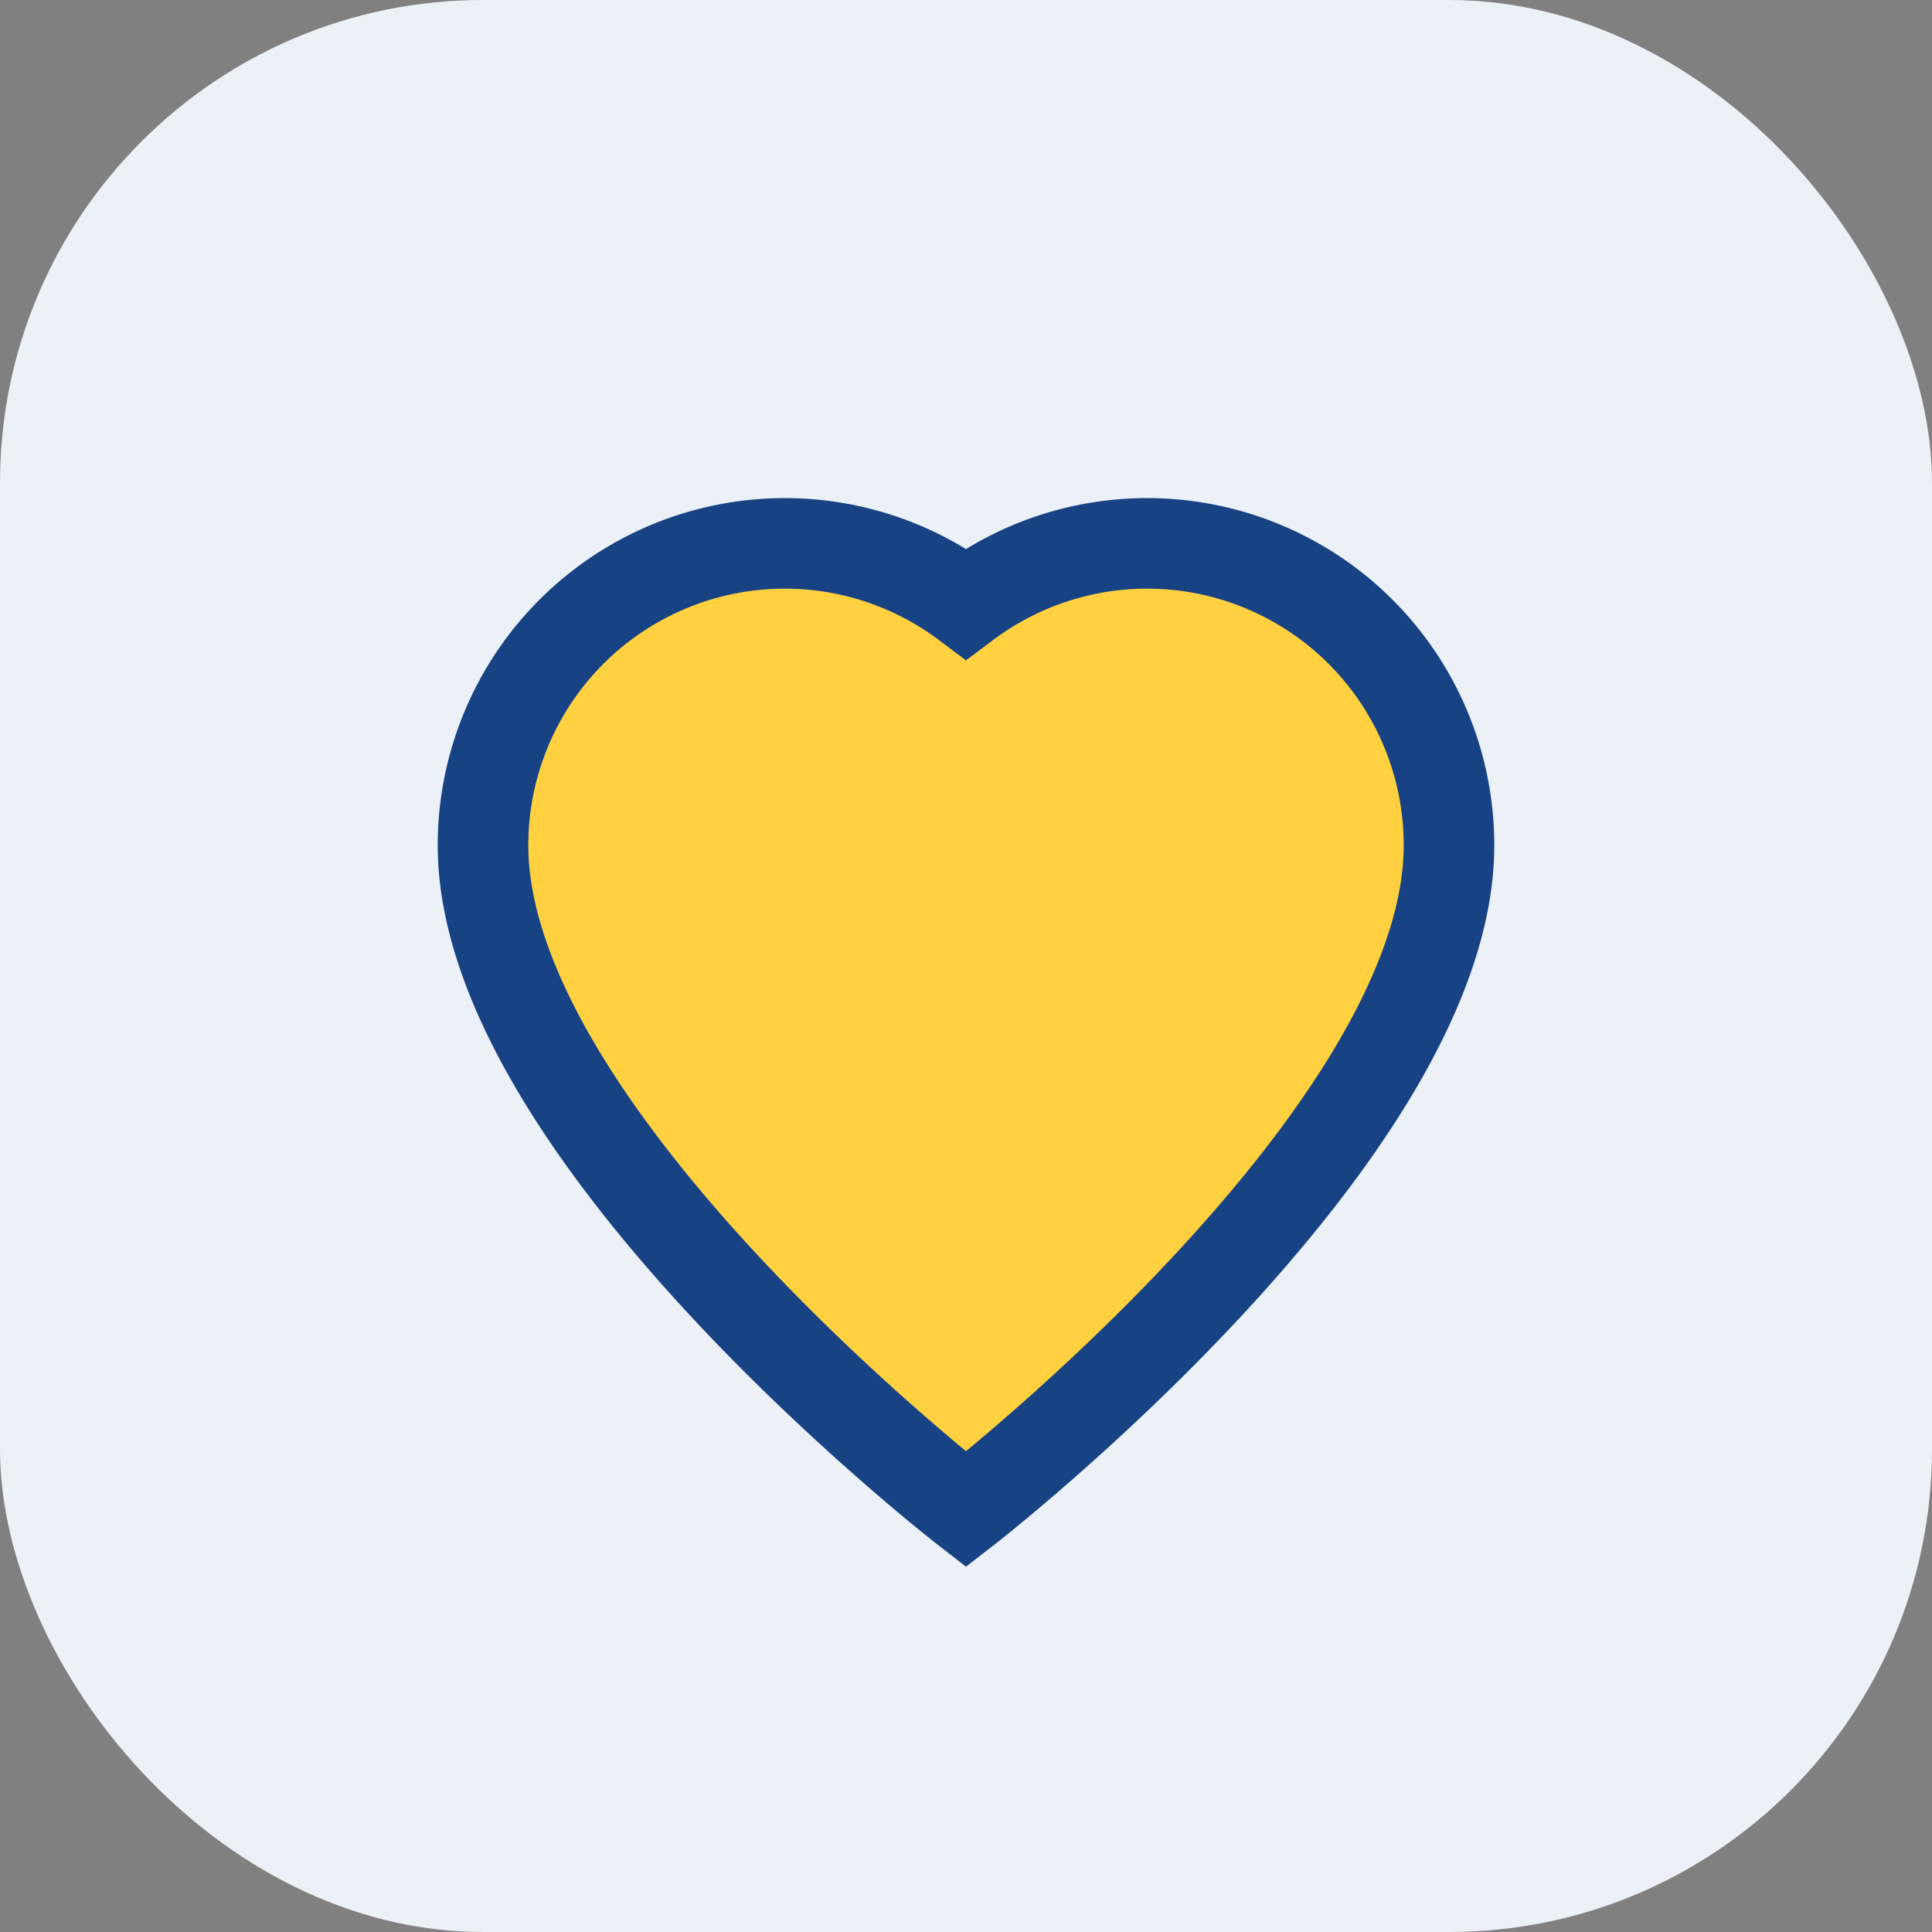
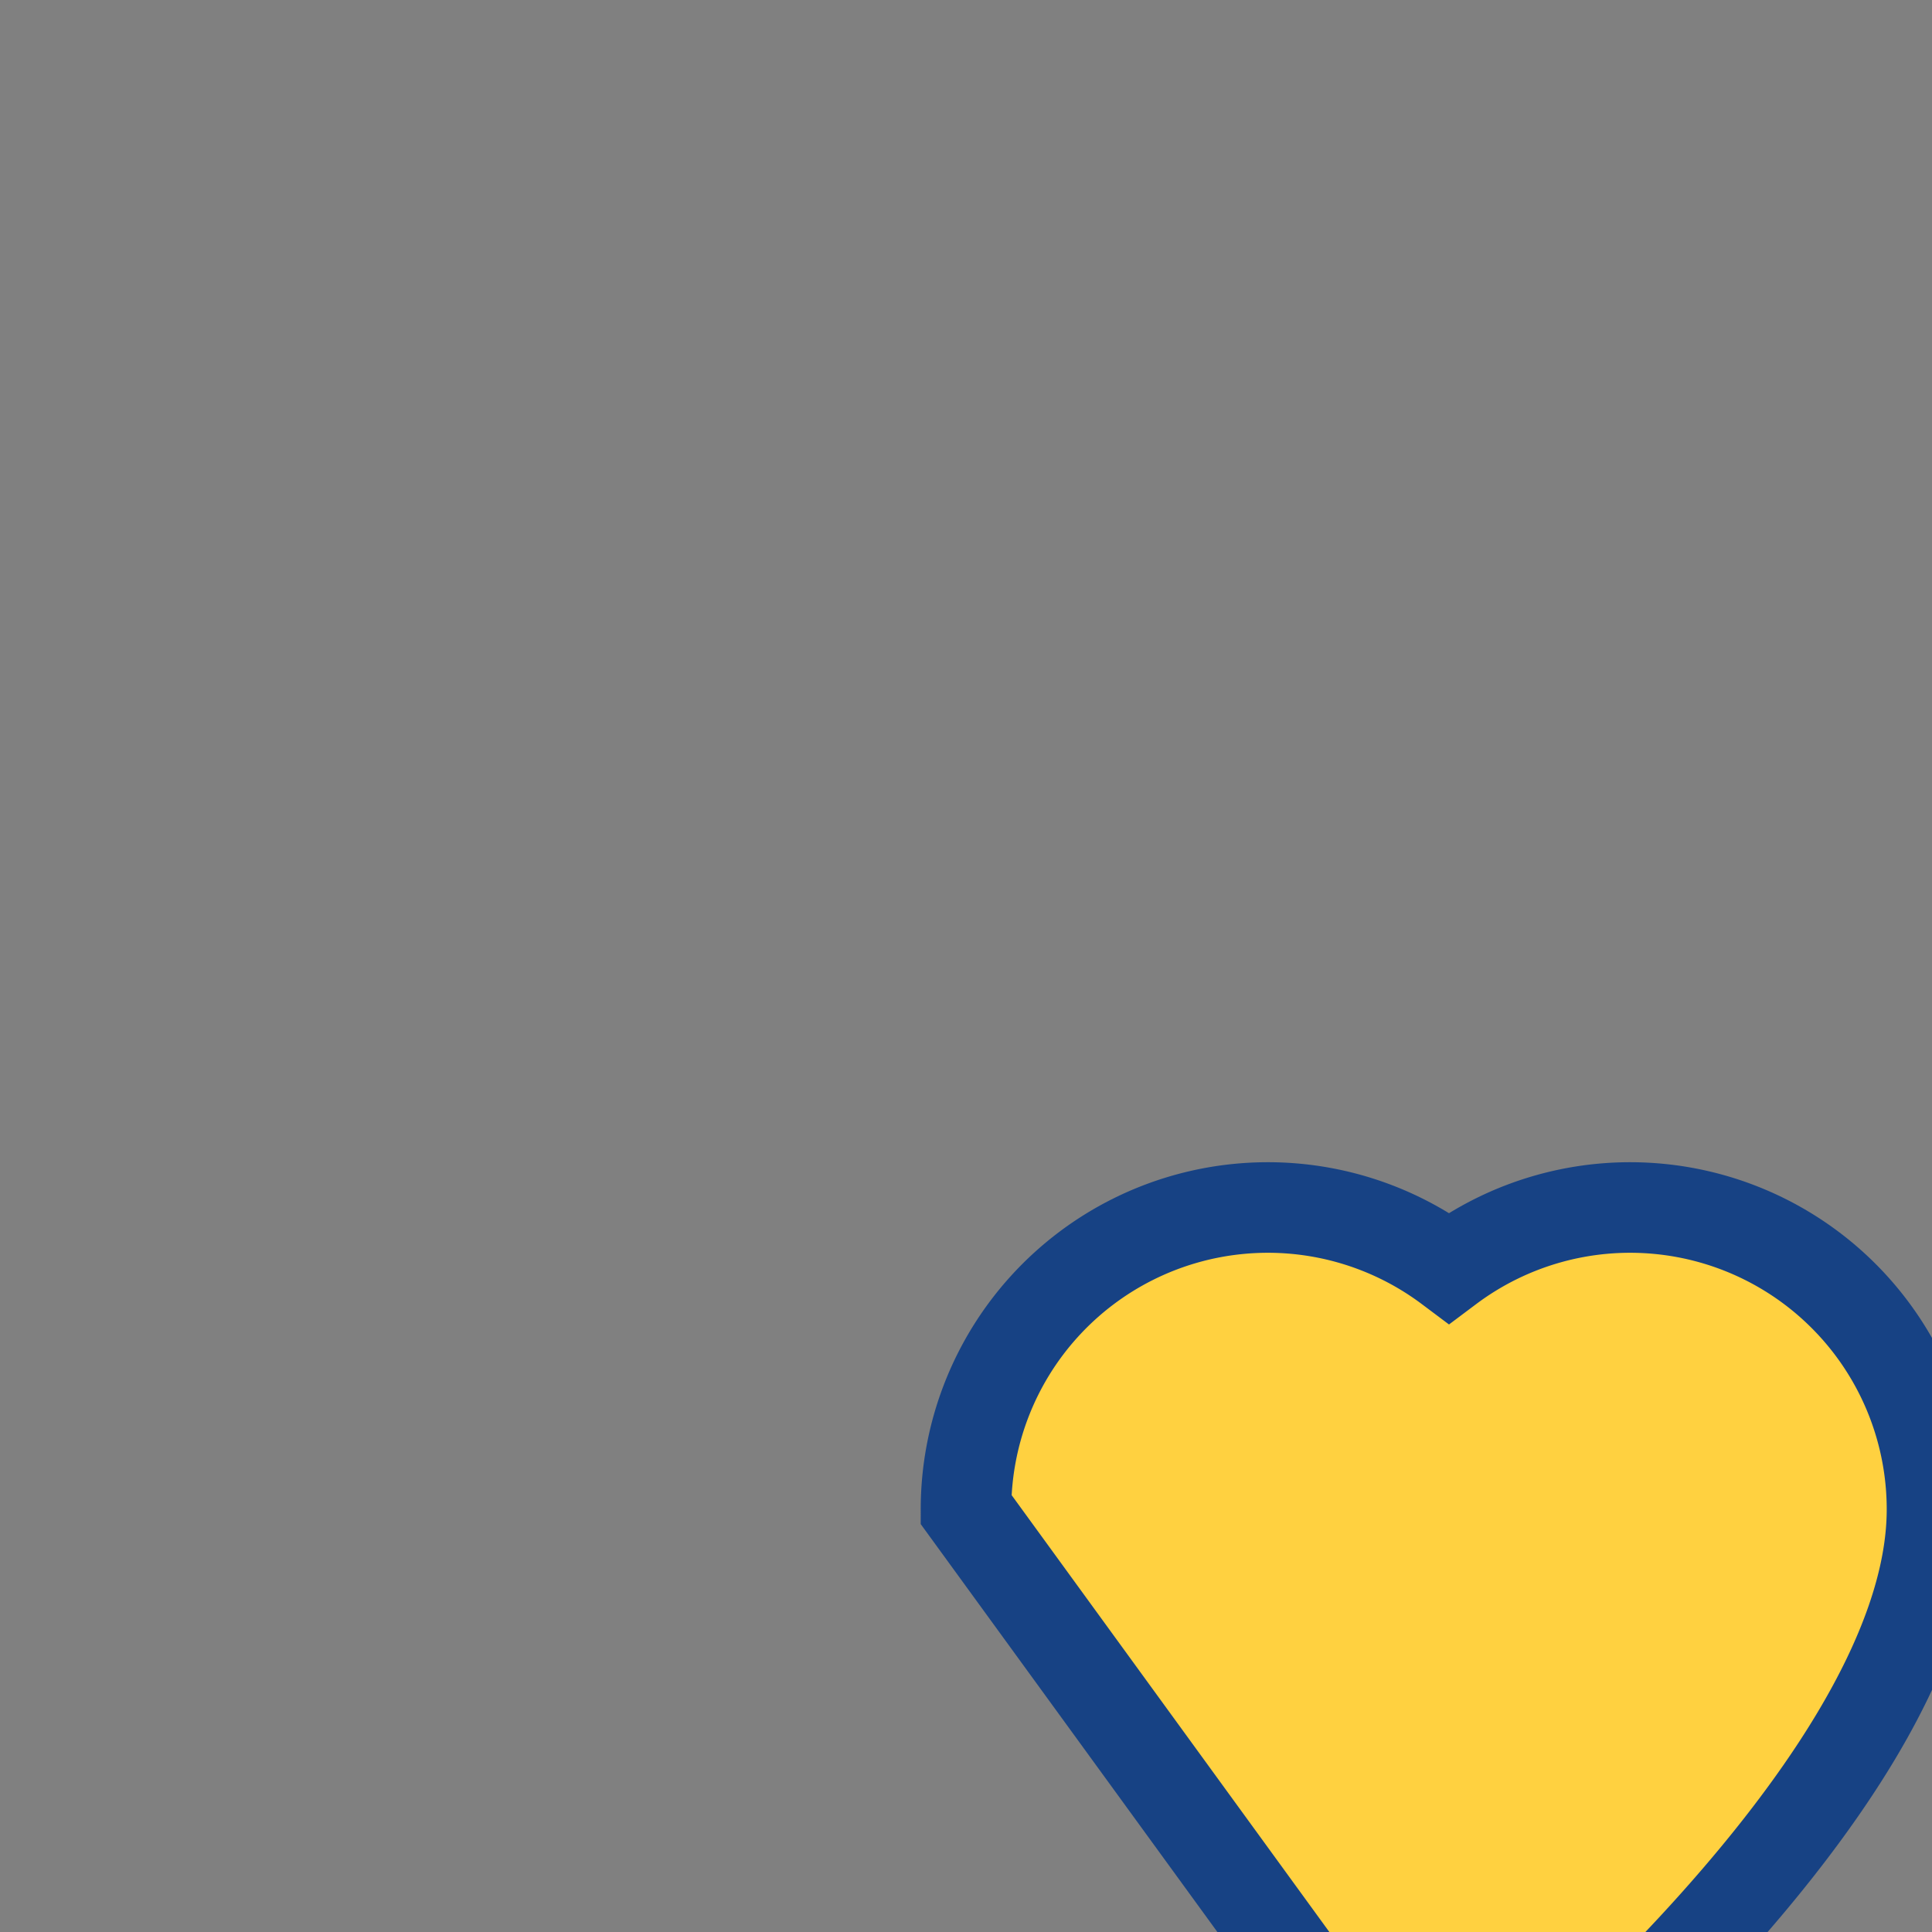
<svg xmlns="http://www.w3.org/2000/svg" width="32" height="32" viewBox="0 0 32 32">
  <rect x="0" y="0" width="32" height="32" fill="#808080" stroke="none" />
-   <rect width="32" height="32" rx="8" fill="#ECF1F7" />
-   <path d="M16 25s-8-6.2-8-11a5 5 0 018-4 5 5 0 018 4c0 4.8-8 11-8 11z" fill="#FFD140" stroke="#174284" stroke-width="1.5" />
+   <path d="M16 25a5 5 0 018-4 5 5 0 018 4c0 4.8-8 11-8 11z" fill="#FFD140" stroke="#174284" stroke-width="1.5" />
</svg>